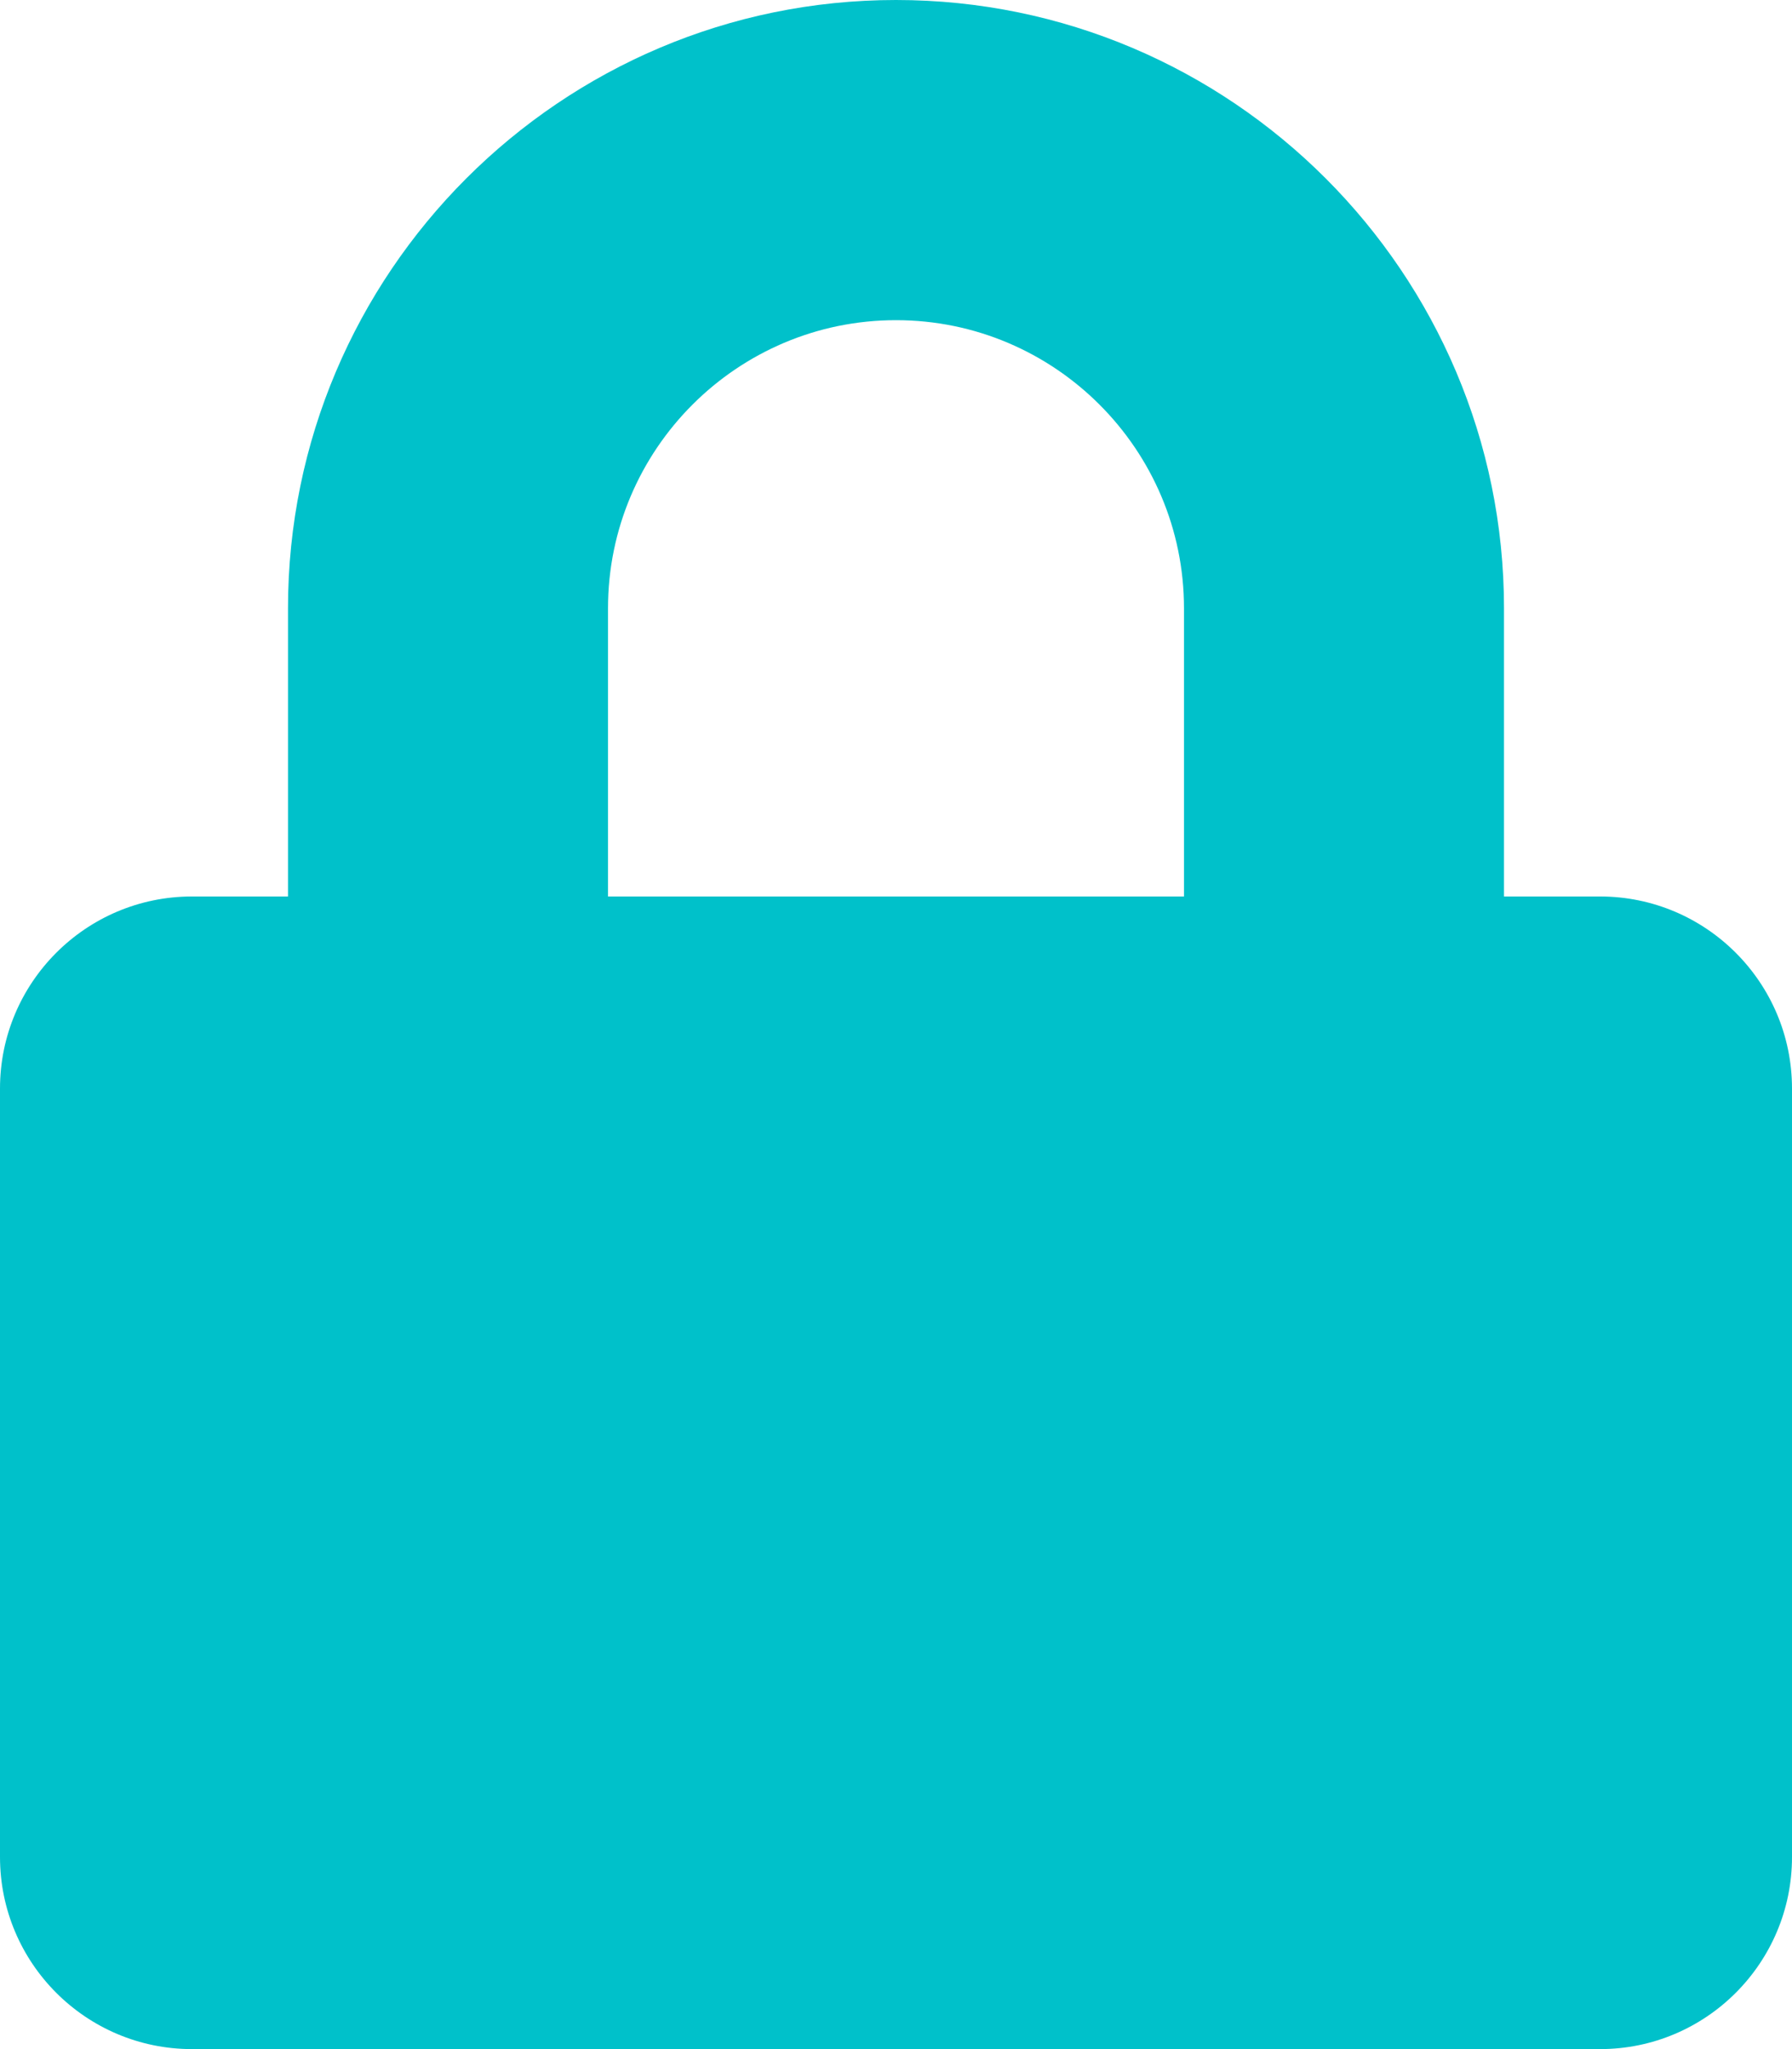
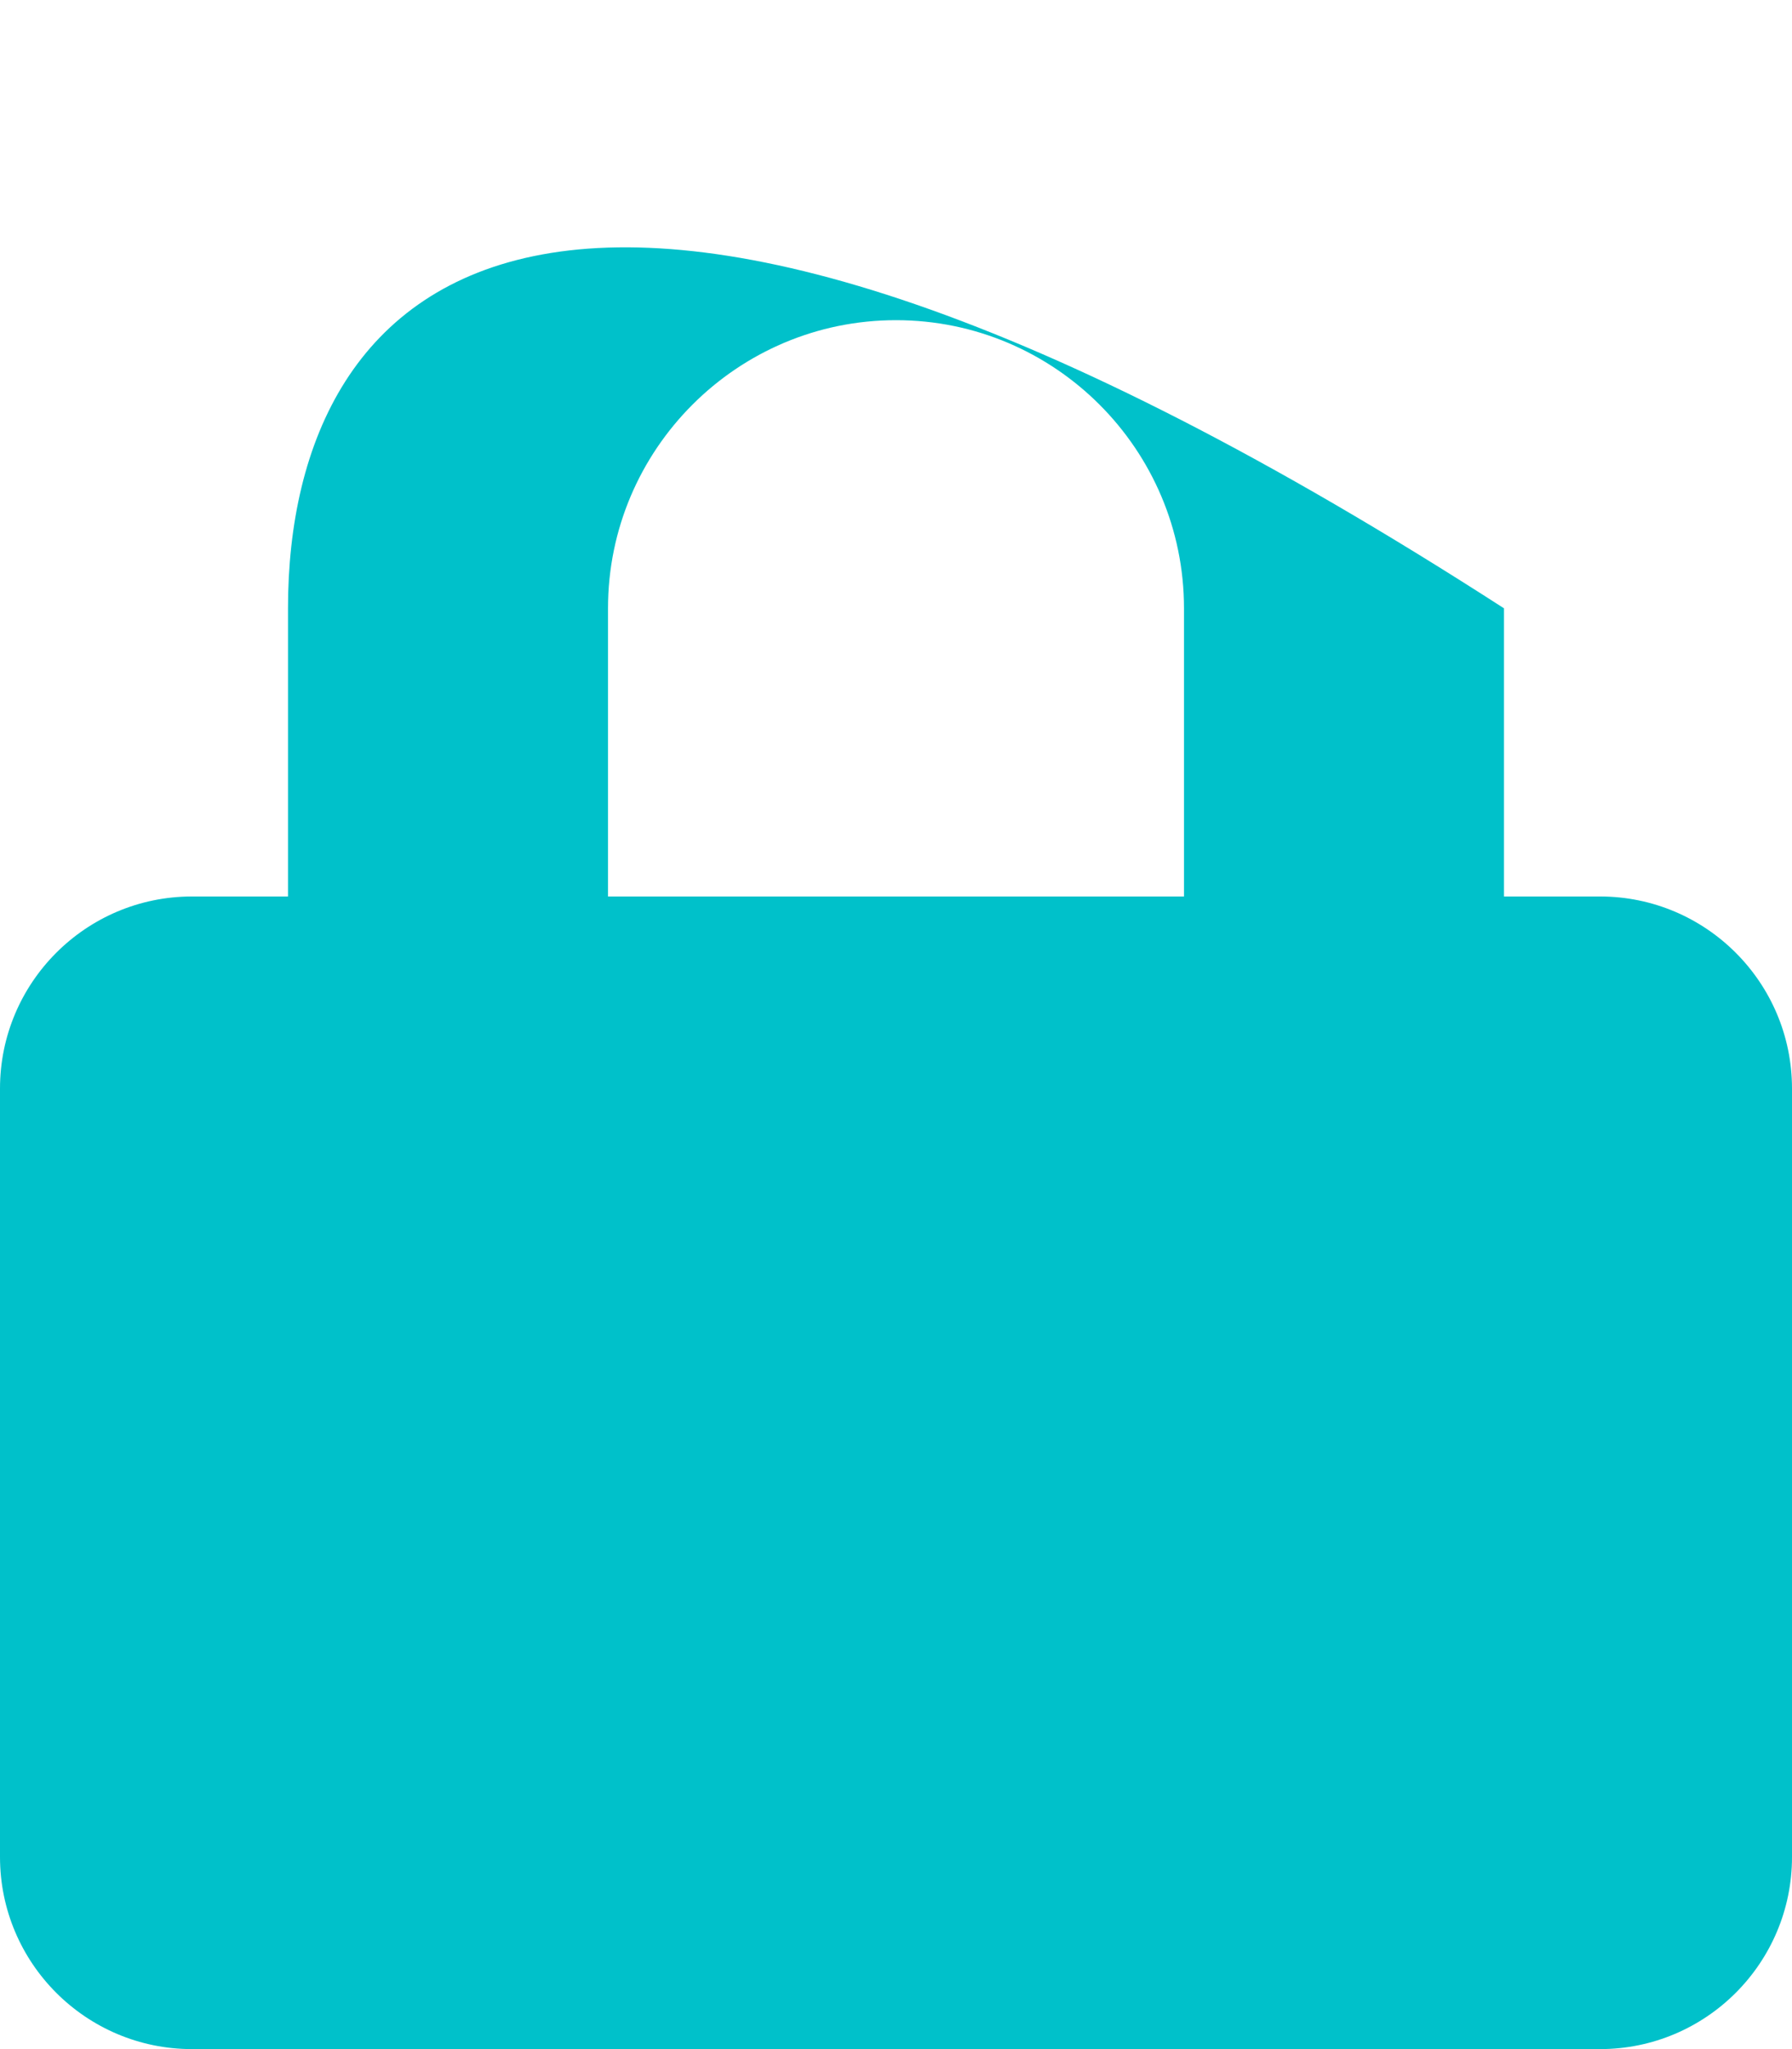
<svg xmlns="http://www.w3.org/2000/svg" width="21px" height="24px" viewBox="0 0 21 24" version="1.1">
  <title>privacy</title>
  <desc>Created with Sketch.</desc>
  <g id="Counselling-&amp;-Psychology-V02" stroke="none" stroke-width="1" fill="none" fill-rule="evenodd">
    <g id="Desktop-Counselling-&amp;-Psychology-v04" transform="translate(-187, -2746)" fill="#00C1CA" fill-rule="nonzero">
-       <path d="M205.75,2770 C206.992,2770 208,2768.992 208,2767.75 L208,2758.75 C208,2757.508 206.992,2756.5 205.75,2756.5 L204.625,2756.5 L204.625,2753.125 C204.625,2749.197 201.428,2746 197.5,2746 C193.572,2746 190.375,2749.197 190.375,2753.125 L190.375,2756.5 L189.25,2756.5 C188.008,2756.5 187,2757.508 187,2758.75 L187,2767.75 C187,2768.992 188.008,2770 189.25,2770 L205.75,2770 Z M200.875,2756.5 L194.125,2756.5 L194.125,2753.125 C194.125,2751.264 195.639,2749.75 197.5,2749.75 C199.361,2749.75 200.875,2751.264 200.875,2753.125 L200.875,2756.5 Z" id="privacy" />
+       <path d="M205.75,2770 C206.992,2770 208,2768.992 208,2767.75 L208,2758.75 C208,2757.508 206.992,2756.5 205.75,2756.5 L204.625,2756.5 L204.625,2753.125 C193.572,2746 190.375,2749.197 190.375,2753.125 L190.375,2756.5 L189.25,2756.5 C188.008,2756.5 187,2757.508 187,2758.75 L187,2767.75 C187,2768.992 188.008,2770 189.25,2770 L205.75,2770 Z M200.875,2756.5 L194.125,2756.5 L194.125,2753.125 C194.125,2751.264 195.639,2749.75 197.5,2749.75 C199.361,2749.75 200.875,2751.264 200.875,2753.125 L200.875,2756.5 Z" id="privacy" />
    </g>
  </g>
</svg>